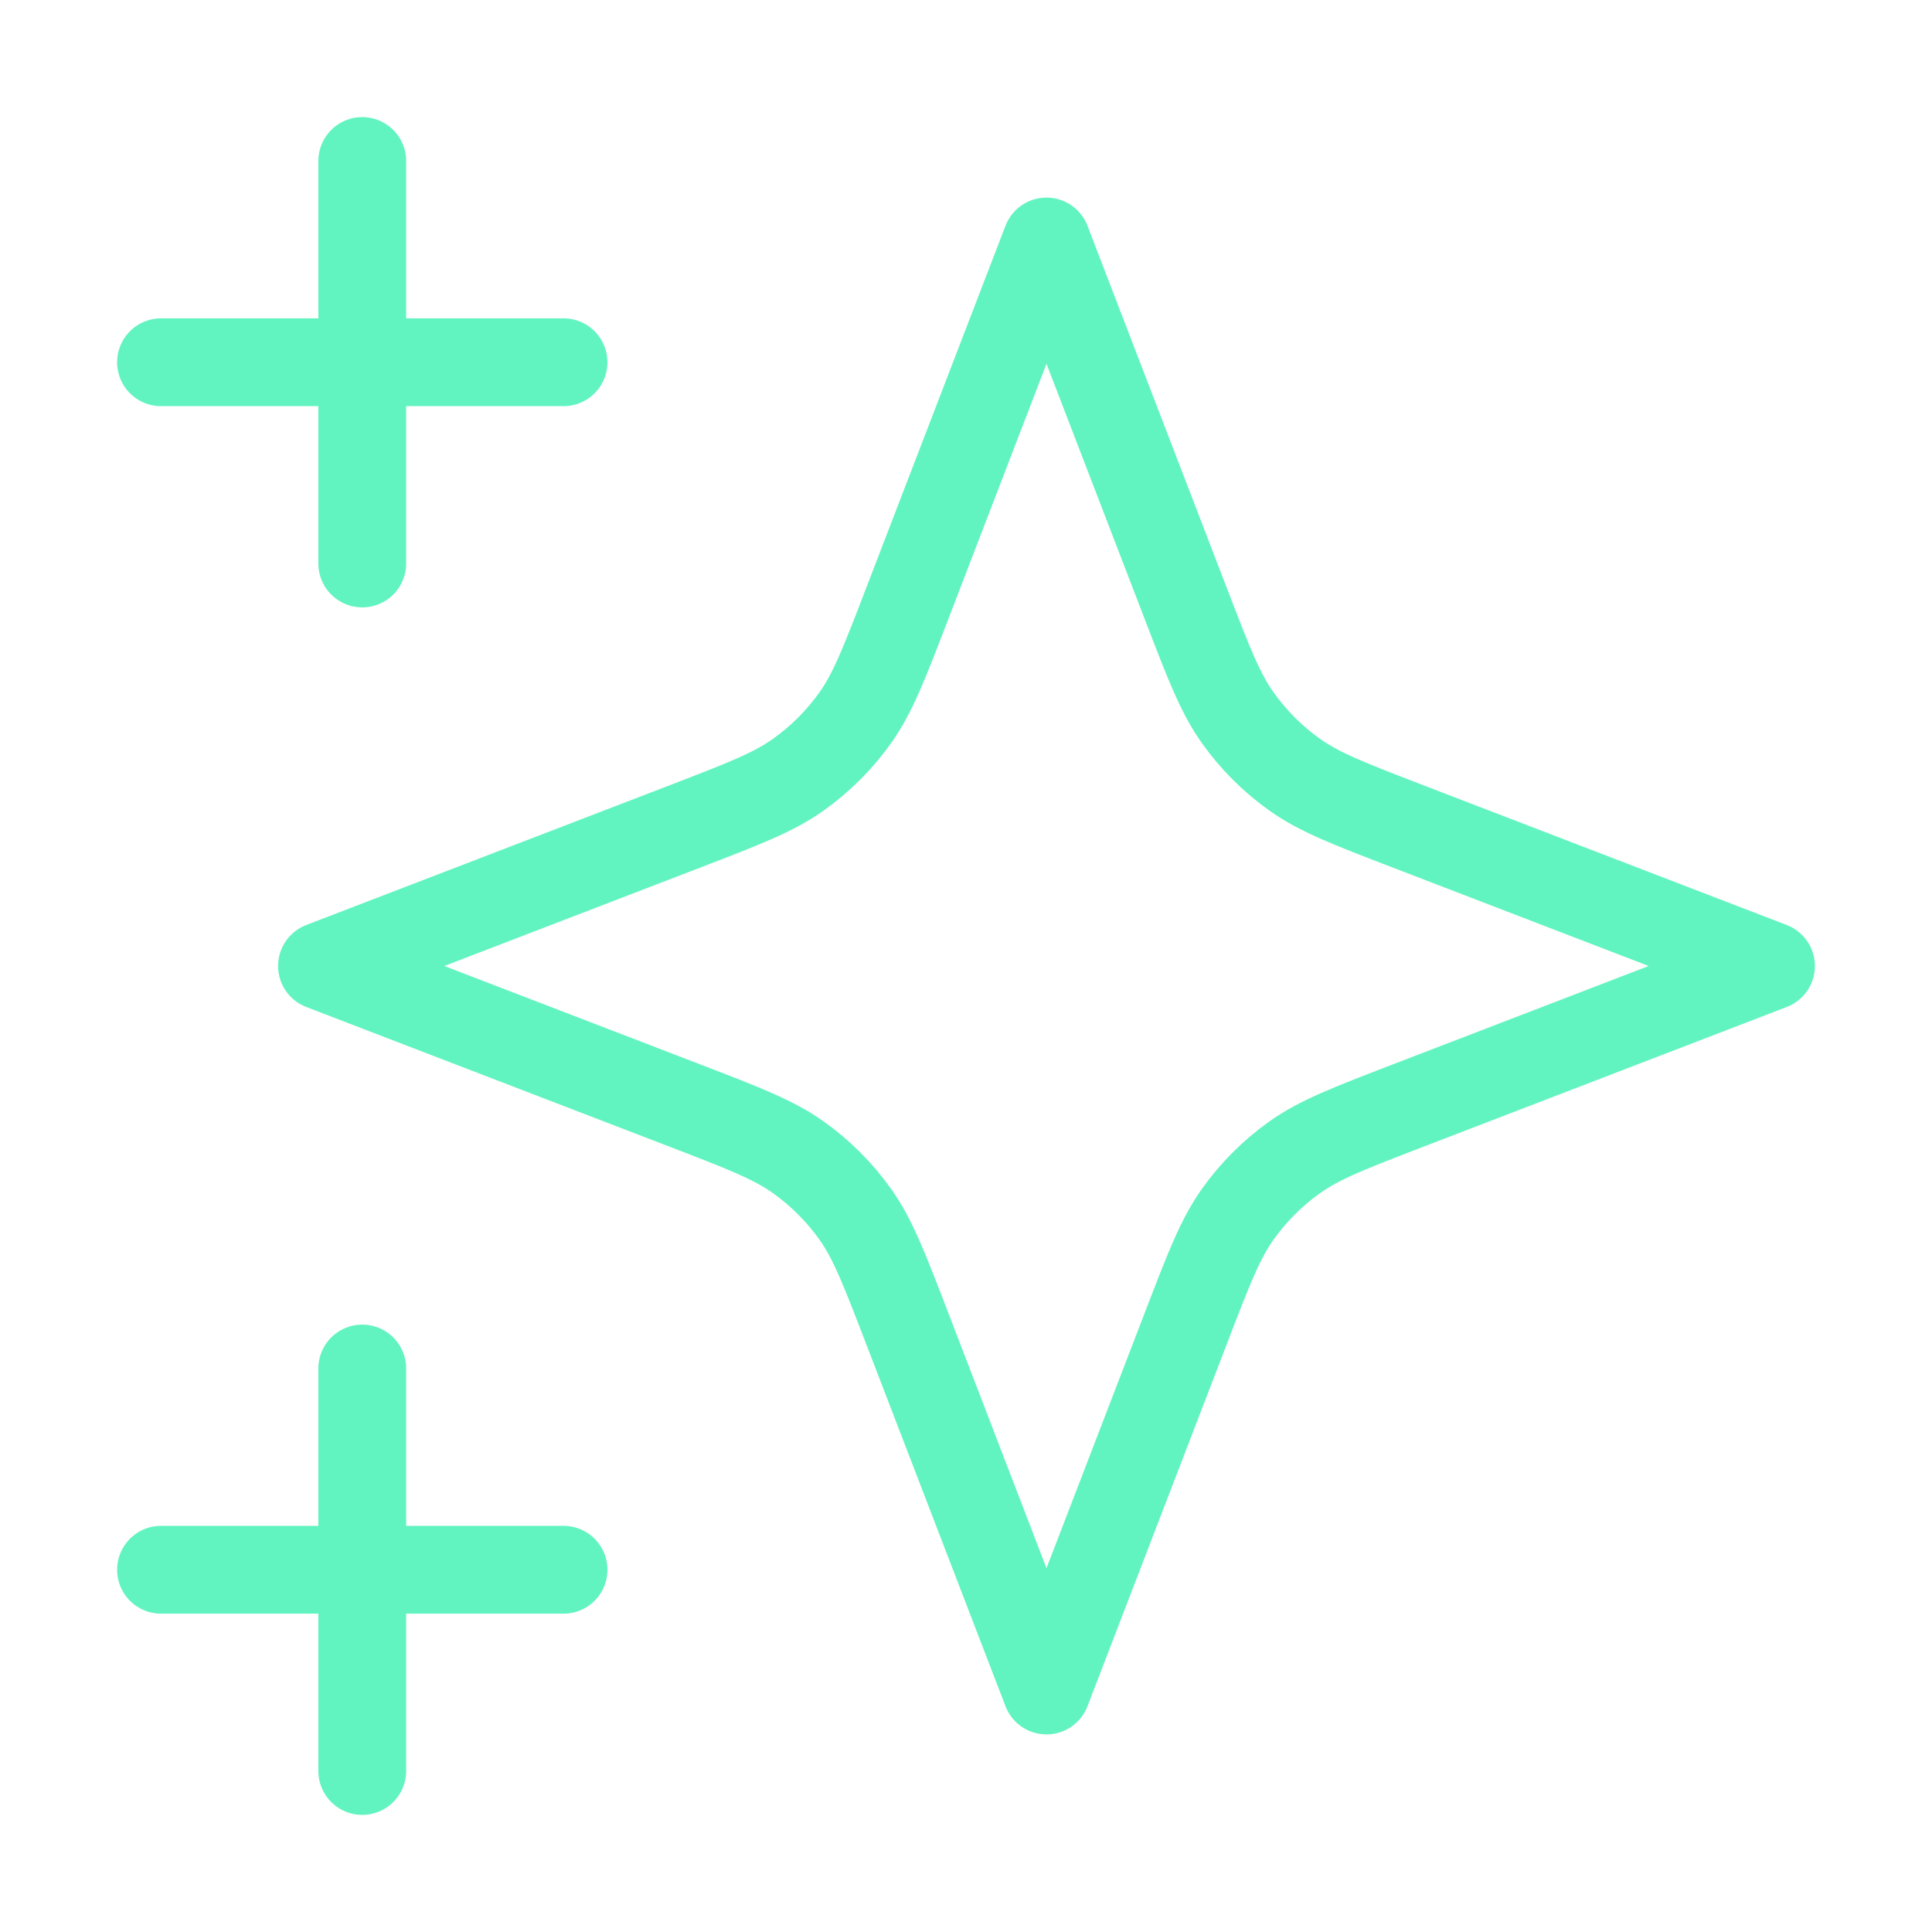
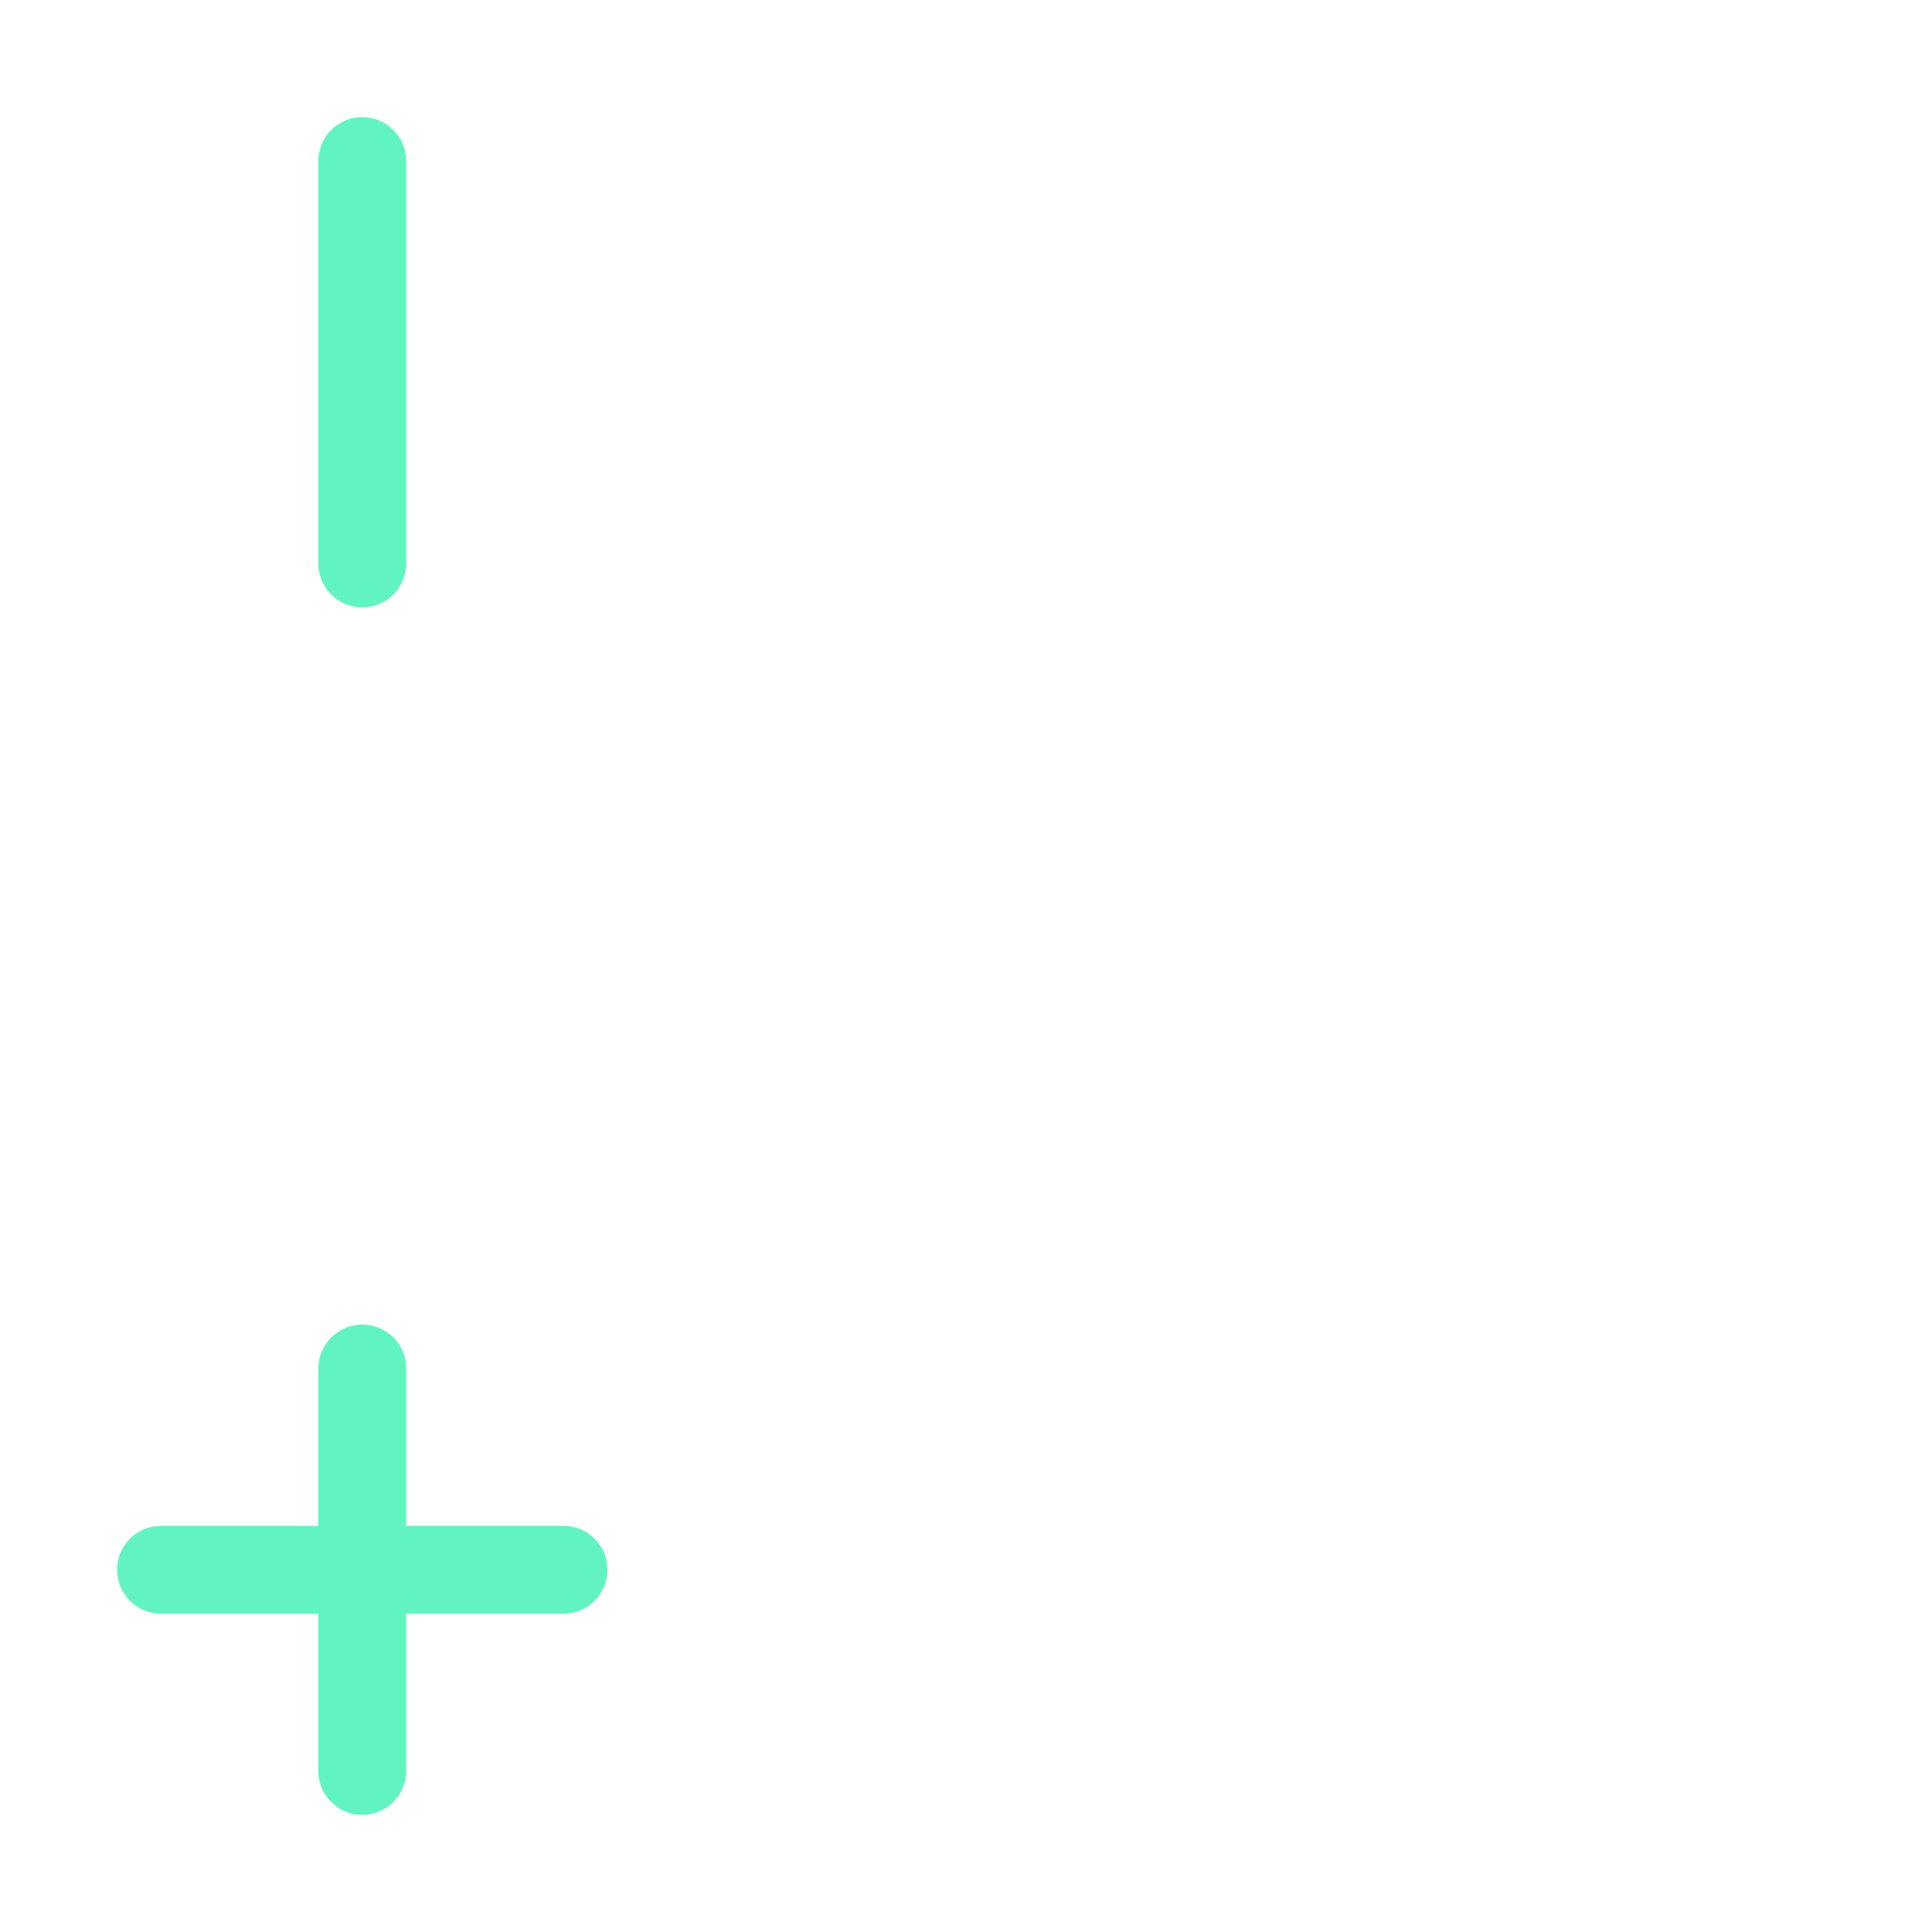
<svg xmlns="http://www.w3.org/2000/svg" width="44" height="44" viewBox="0 0 44 44" fill="none">
-   <path d="M23.833 5.5L27.013 13.766C27.53 15.111 27.788 15.783 28.19 16.348C28.547 16.849 28.984 17.287 29.485 17.643C30.051 18.045 30.723 18.304 32.067 18.821L40.333 22L32.067 25.179C30.723 25.696 30.051 25.955 29.485 26.357C28.984 26.713 28.547 27.151 28.19 27.652C27.788 28.217 27.53 28.89 27.013 30.234L23.833 38.5L20.654 30.234C20.137 28.89 19.878 28.217 19.477 27.652C19.12 27.151 18.682 26.713 18.181 26.357C17.616 25.955 16.944 25.696 15.6 25.179L7.333 22L15.6 18.821C16.944 18.304 17.616 18.045 18.181 17.643C18.682 17.287 19.12 16.849 19.477 16.348C19.878 15.783 20.137 15.111 20.654 13.766L23.833 5.5Z" stroke="#62F4C0" stroke-width="2" stroke-linecap="round" stroke-linejoin="round" />
-   <path d="M8.25 40.333V31.167M8.25 12.833V3.667M3.667 8.25H12.834M3.667 35.75H12.834" stroke="#62F4C0" stroke-width="2" stroke-linecap="round" stroke-linejoin="round" />
+   <path d="M8.25 40.333V31.167M8.25 12.833V3.667M3.667 8.25M3.667 35.75H12.834" stroke="#62F4C0" stroke-width="2" stroke-linecap="round" stroke-linejoin="round" />
</svg>